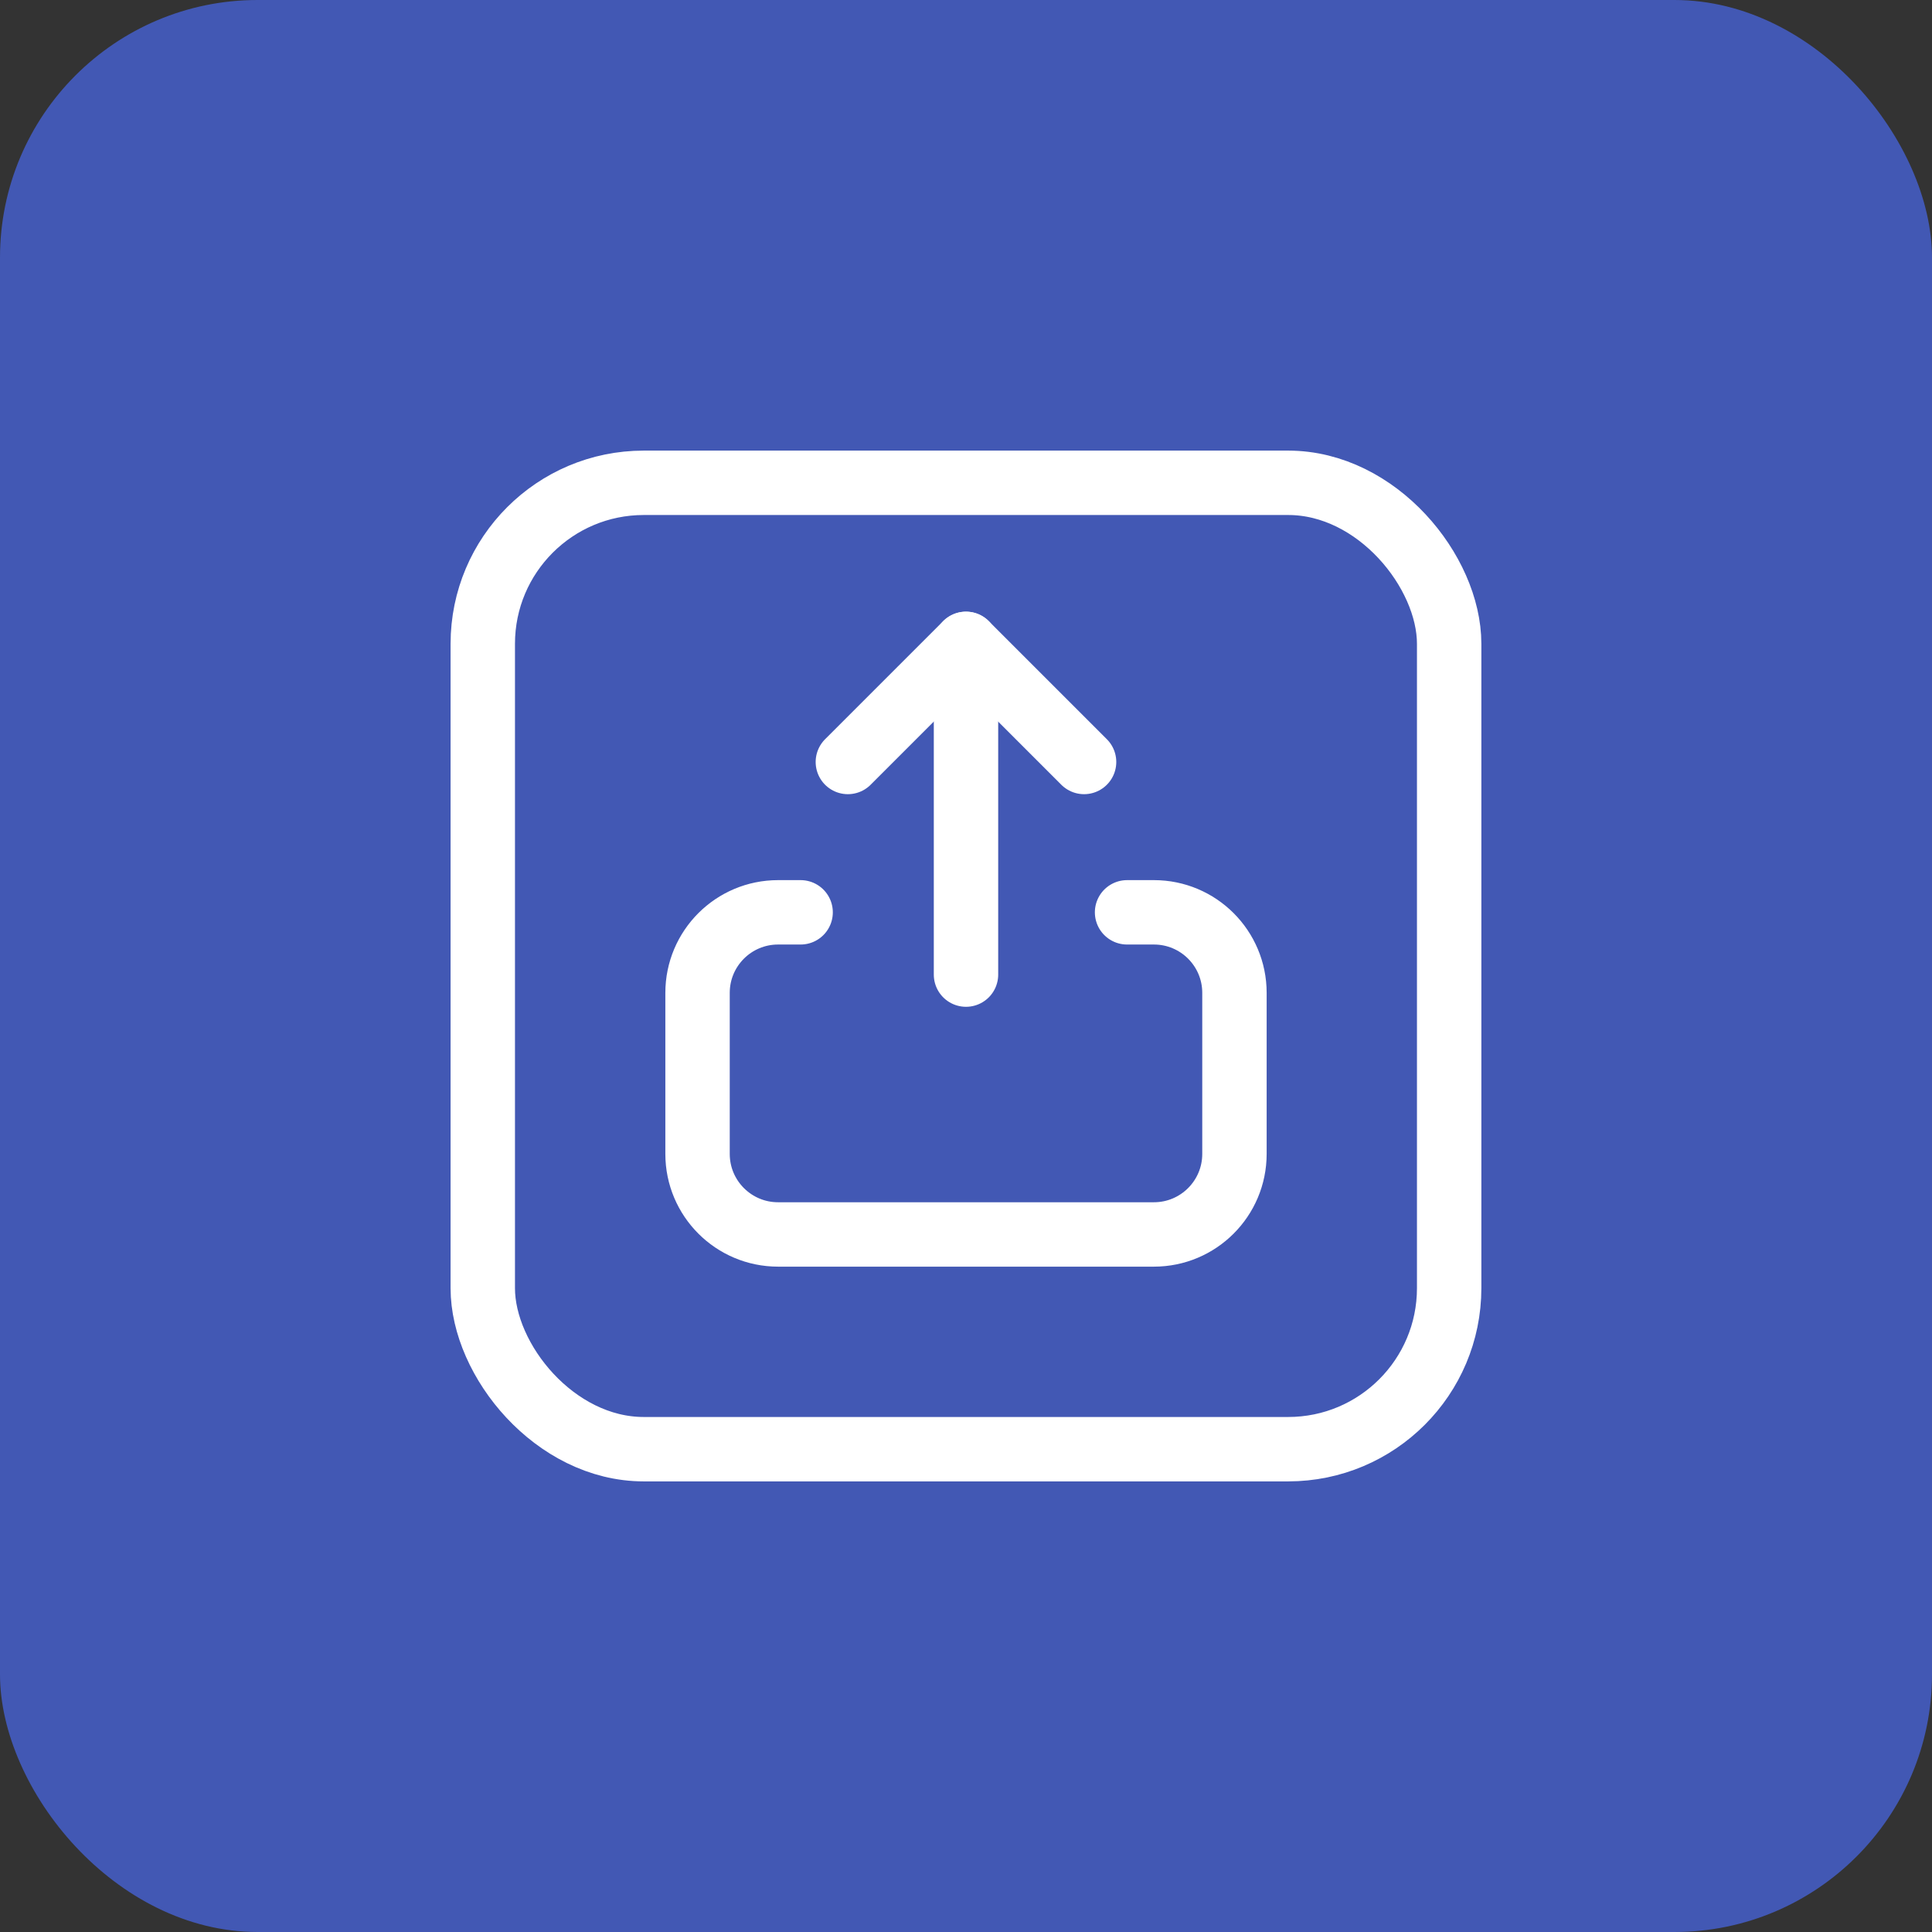
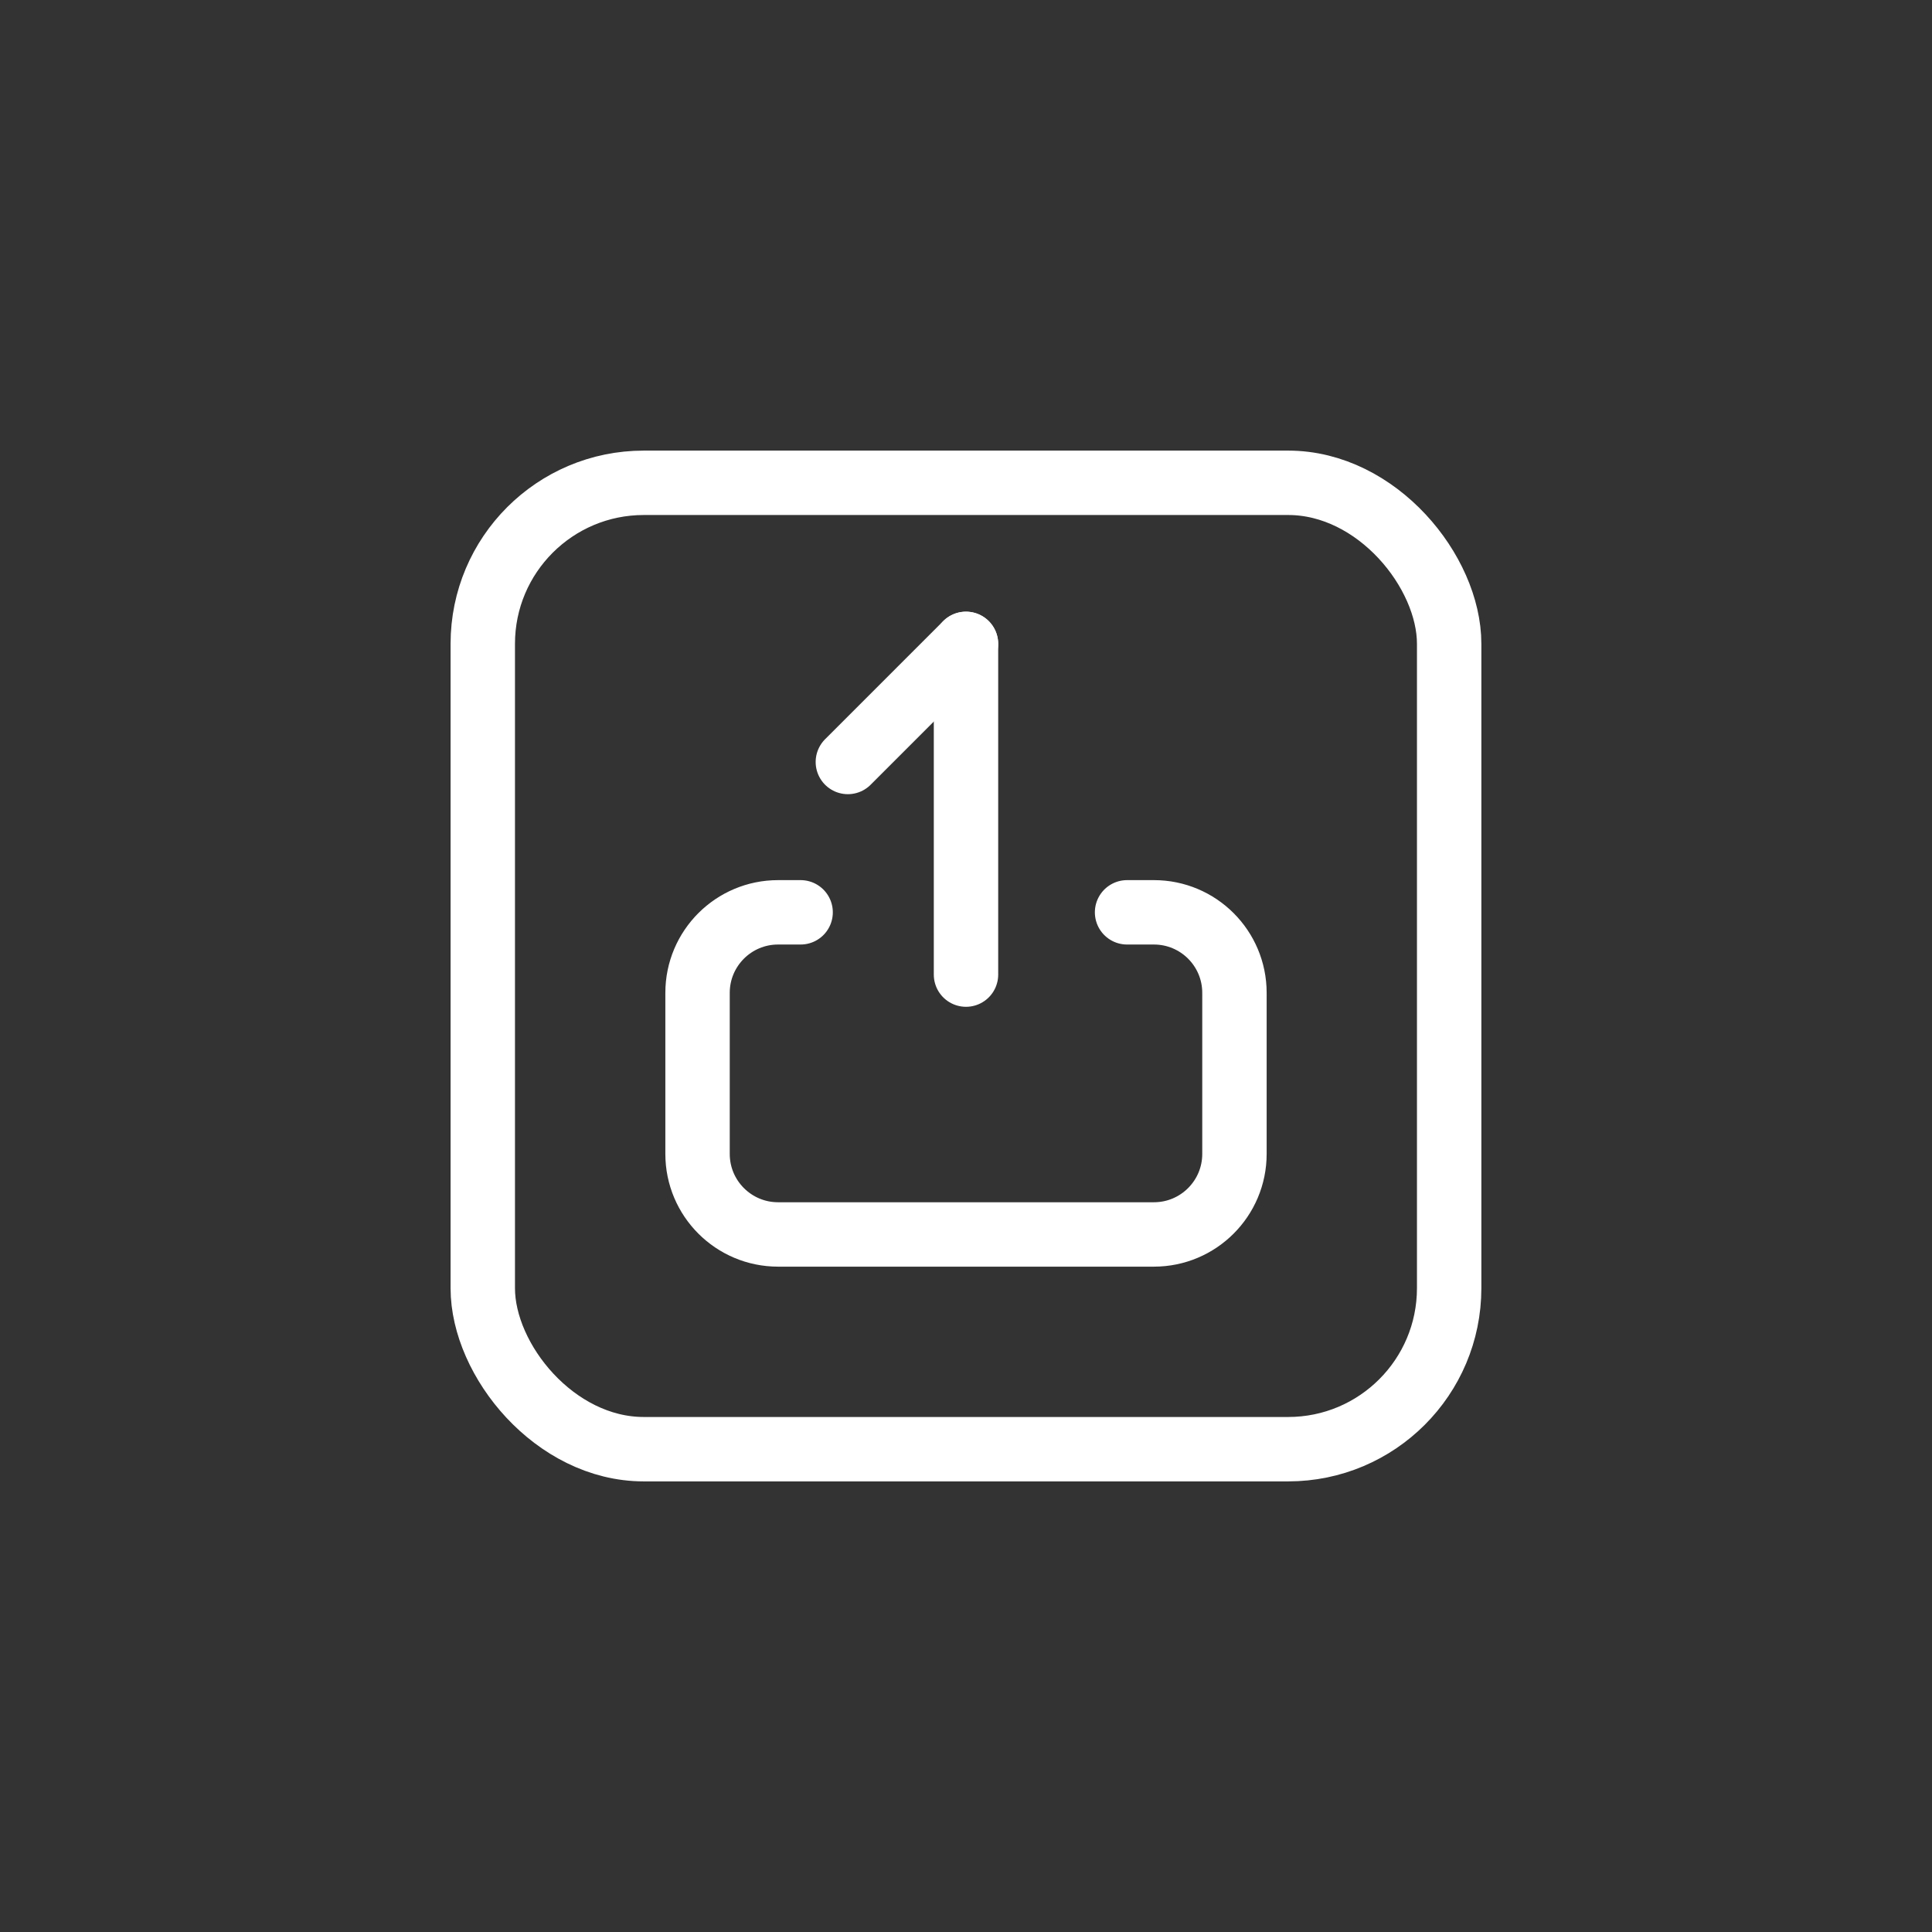
<svg xmlns="http://www.w3.org/2000/svg" width="60" height="60" viewBox="0 0 60 60" fill="none">
  <rect x="0" y="0" width="60" height="60" fill="#333333" stroke="none" />
-   <rect width="60" height="60" rx="8" fill="#4258B4" />
  <path d="M35.002 28.333H35.836C37.217 28.333 38.337 29.452 38.337 30.834V35.836C38.337 37.217 37.217 38.337 35.836 38.337H24.164C22.783 38.337 21.663 37.217 21.663 35.836V30.834C21.663 29.452 22.783 28.333 24.164 28.333H24.864" stroke="white" stroke-width="2" stroke-linecap="round" stroke-linejoin="round" />
  <path d="M30 19.996V30.267" stroke="white" stroke-width="2" stroke-linecap="round" stroke-linejoin="round" />
-   <path d="M26.331 23.664L29.999 19.996L33.667 23.664" stroke="white" stroke-width="2" stroke-linecap="round" stroke-linejoin="round" />
+   <path d="M26.331 23.664L29.999 19.996" stroke="white" stroke-width="2" stroke-linecap="round" stroke-linejoin="round" />
  <rect x="14.993" y="14.994" width="30.012" height="30.012" rx="5" stroke="white" stroke-width="2" stroke-linecap="round" stroke-linejoin="round" />
</svg>